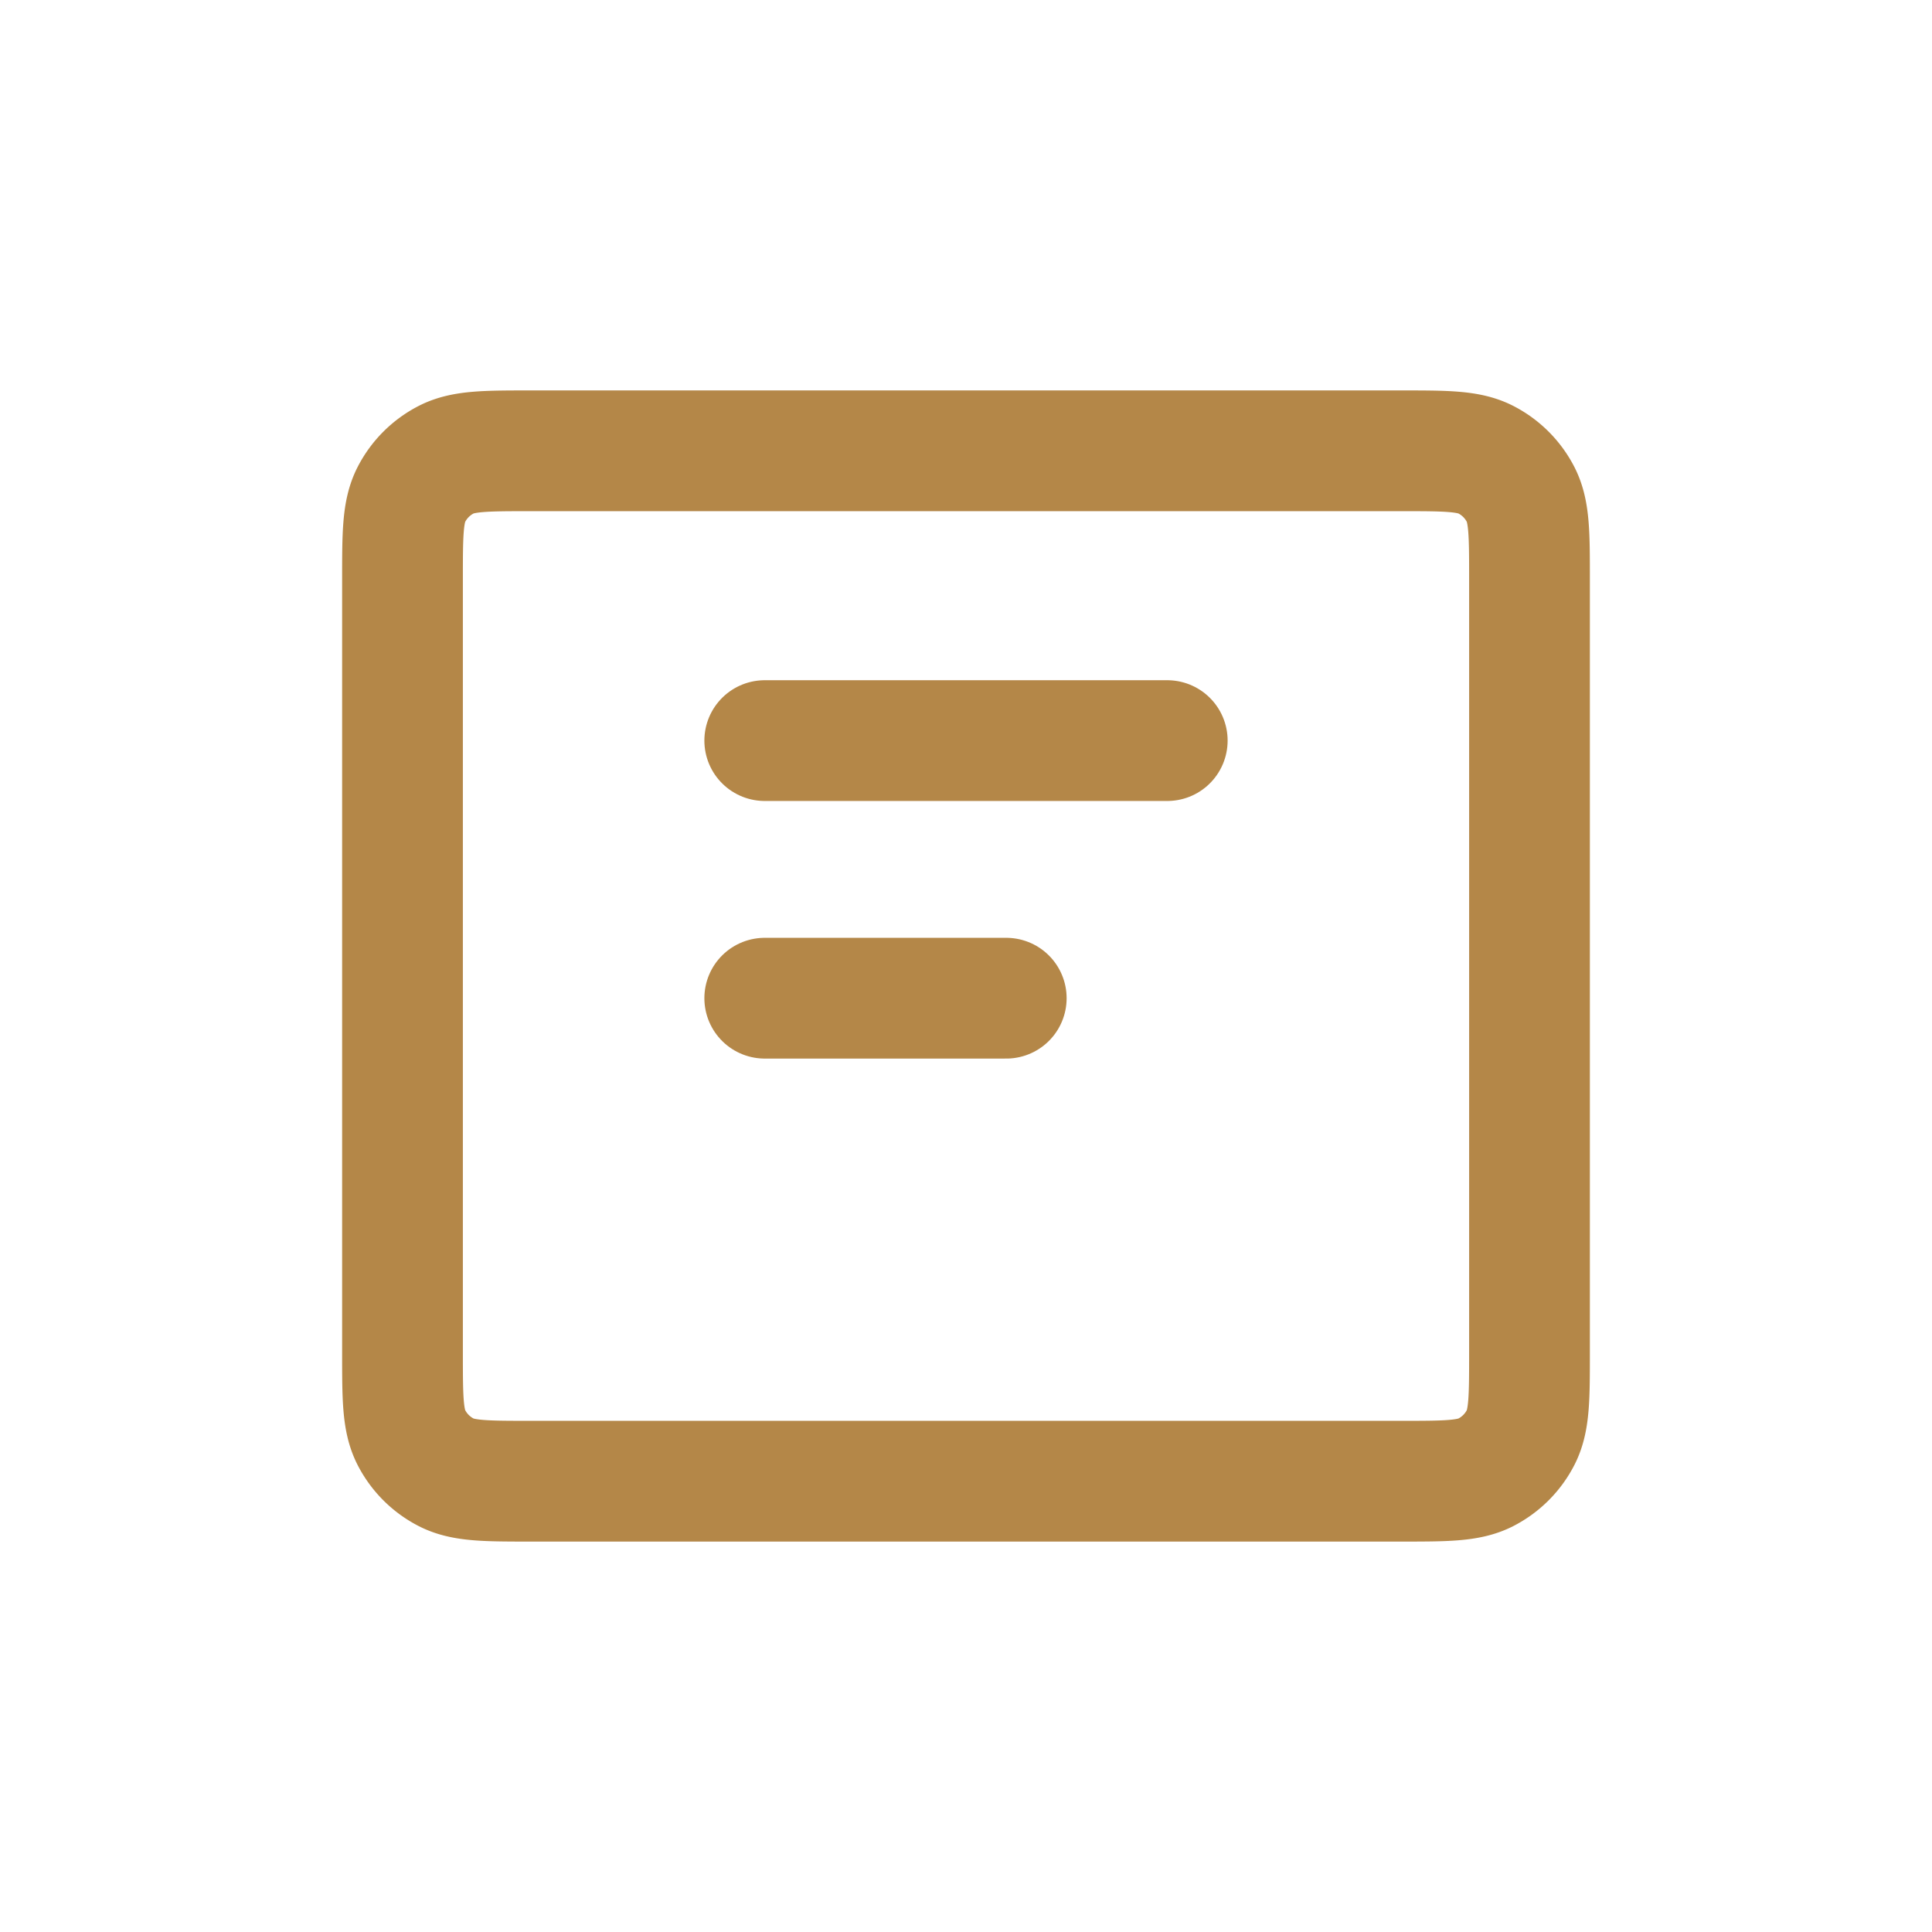
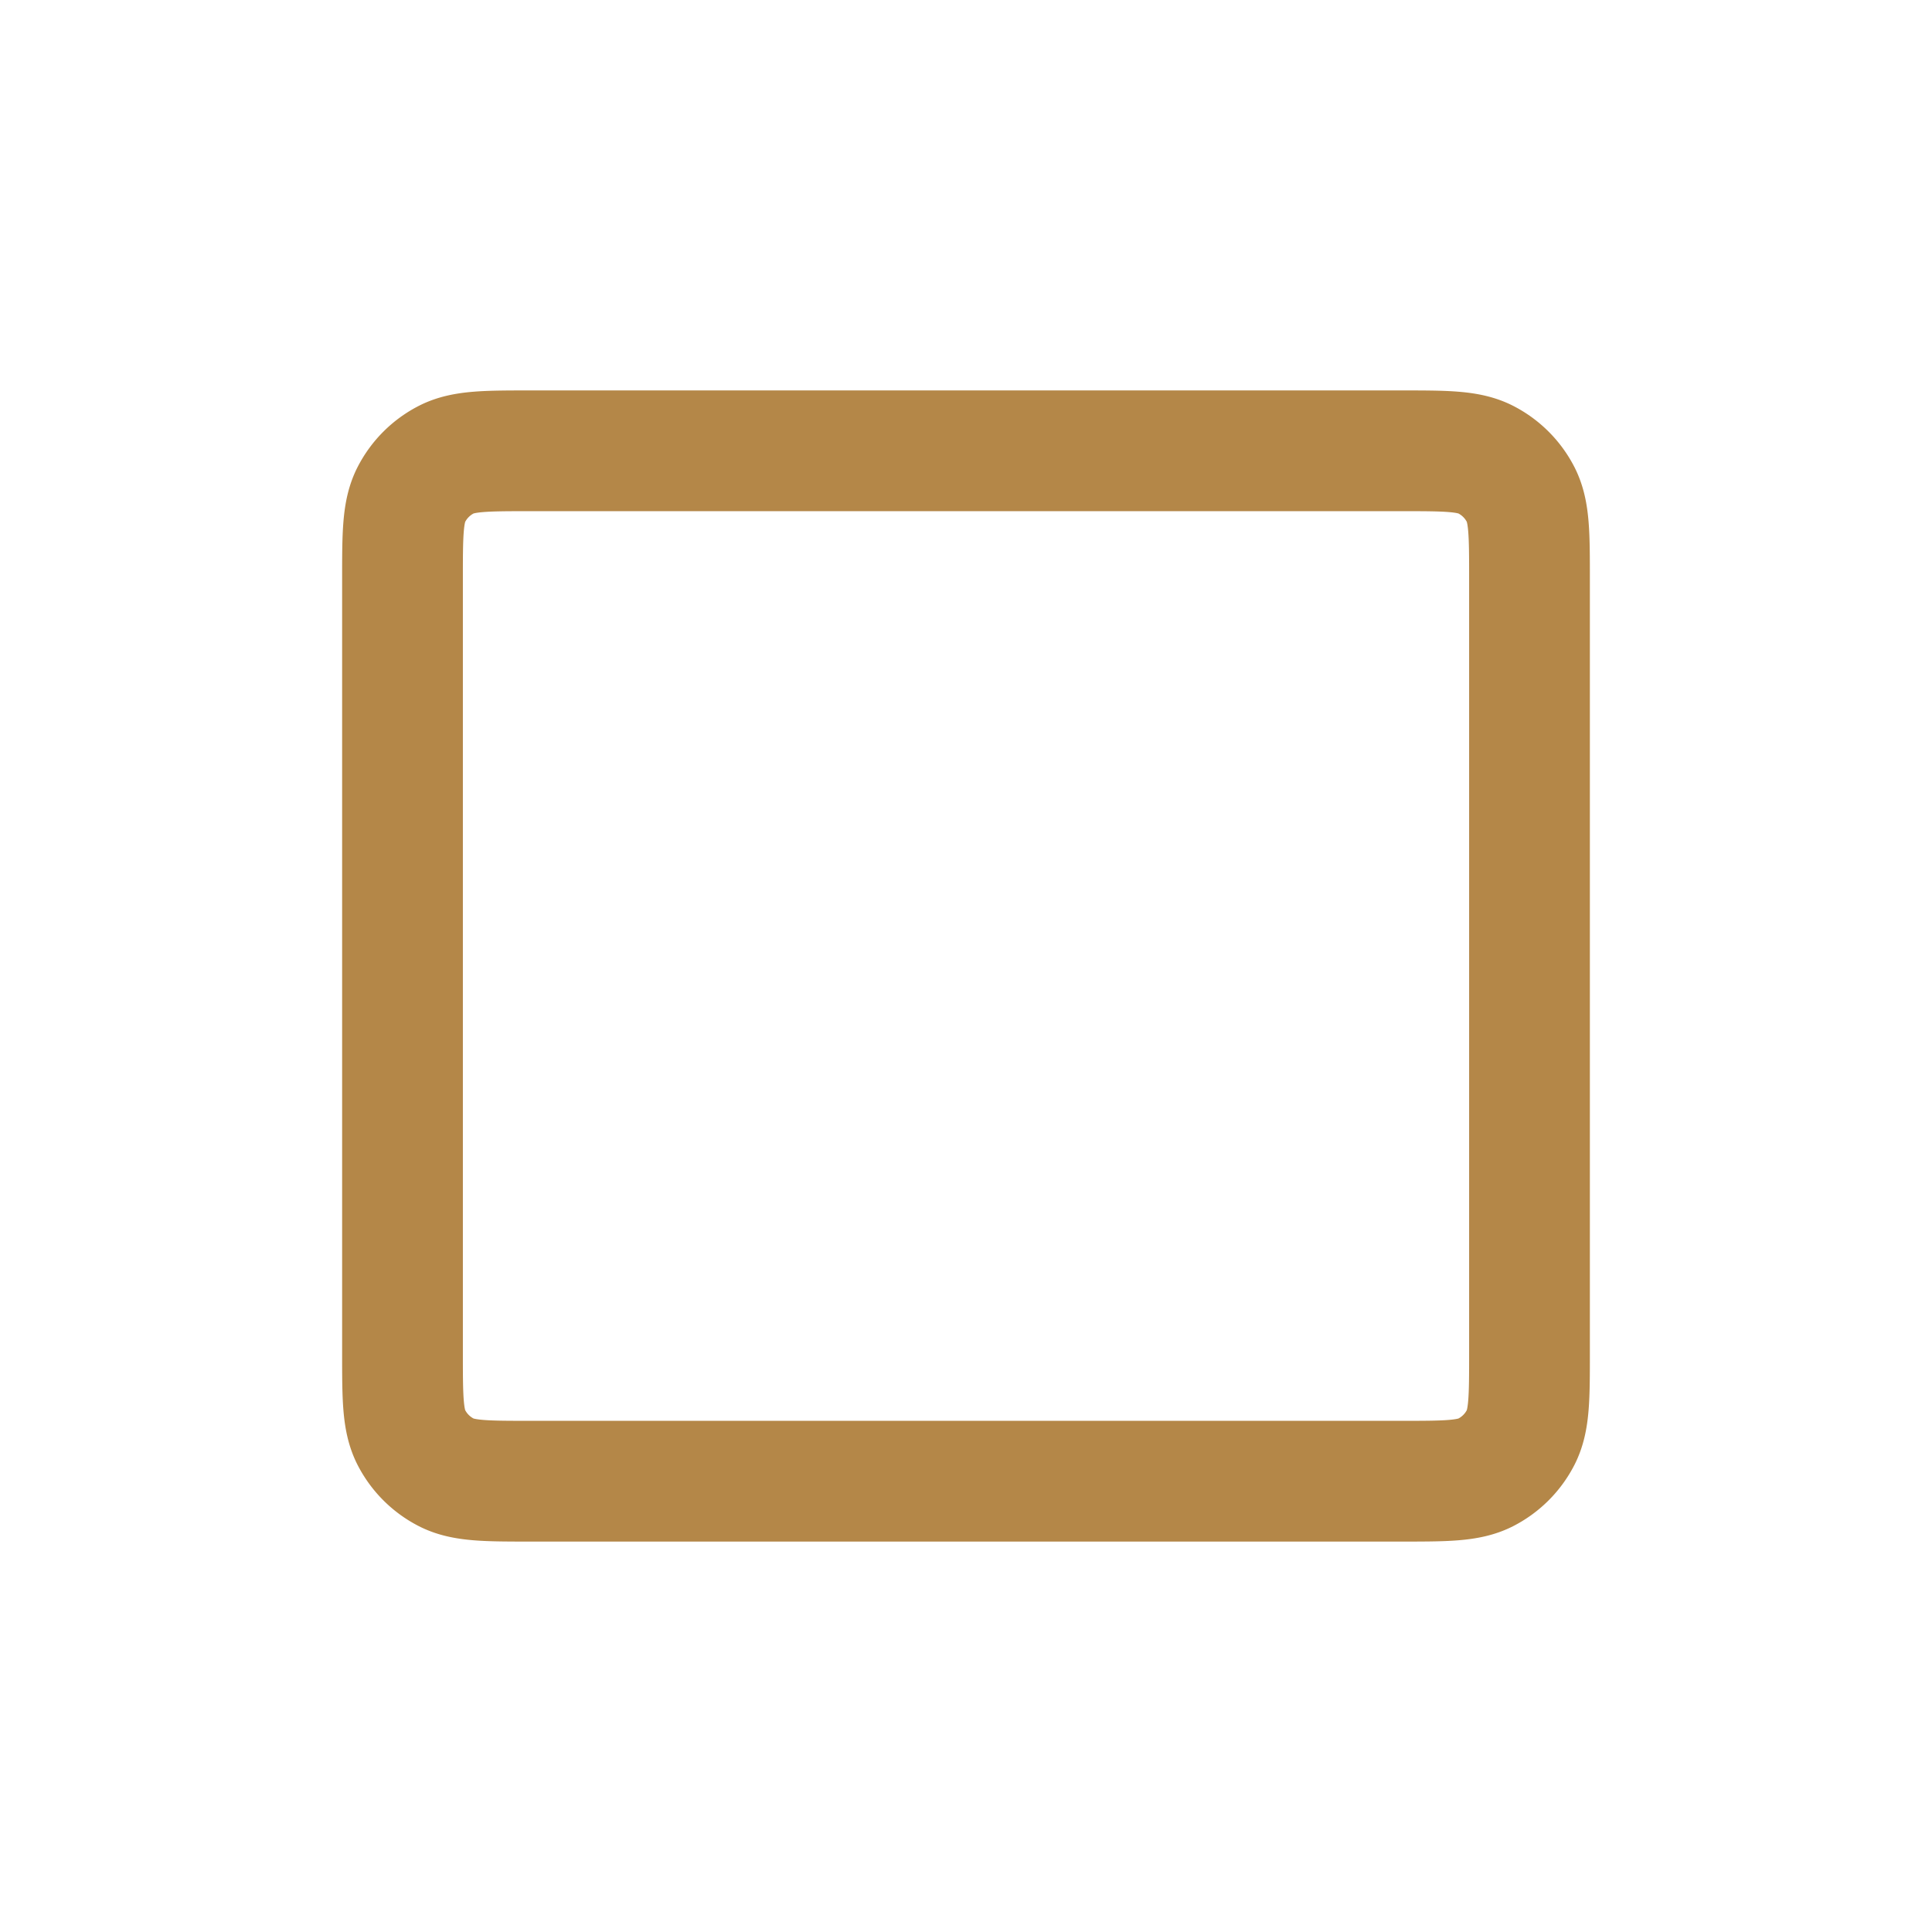
<svg xmlns="http://www.w3.org/2000/svg" width="24" height="24" fill="none" viewBox="0 0 24 24">
  <path stroke="#b48748" stroke-linecap="round" stroke-linejoin="round" stroke-width="1.5" d="M5 7.2c0-.56 0-.84.109-1.055a1 1 0 0 1 .436-.436C5.76 5.6 6.04 5.6 6.6 5.6h10.8c.56 0 .84 0 1.055.109a1 1 0 0 1 .436.436c.109.215.109.495.109 1.055v9.6c0 .56 0 .84-.109 1.055a1 1 0 0 1-.436.436c-.215.109-.495.109-1.055.109H6.6c-.56 0-.84 0-1.055-.109a1 1 0 0 1-.436-.436C5 17.64 5 17.36 5 16.8V7.2Z" />
-   <path stroke="#b48748" stroke-linecap="round" stroke-linejoin="round" stroke-width="1.5" d="M9.5 9.2h5m-5 3.2h3" />
</svg>